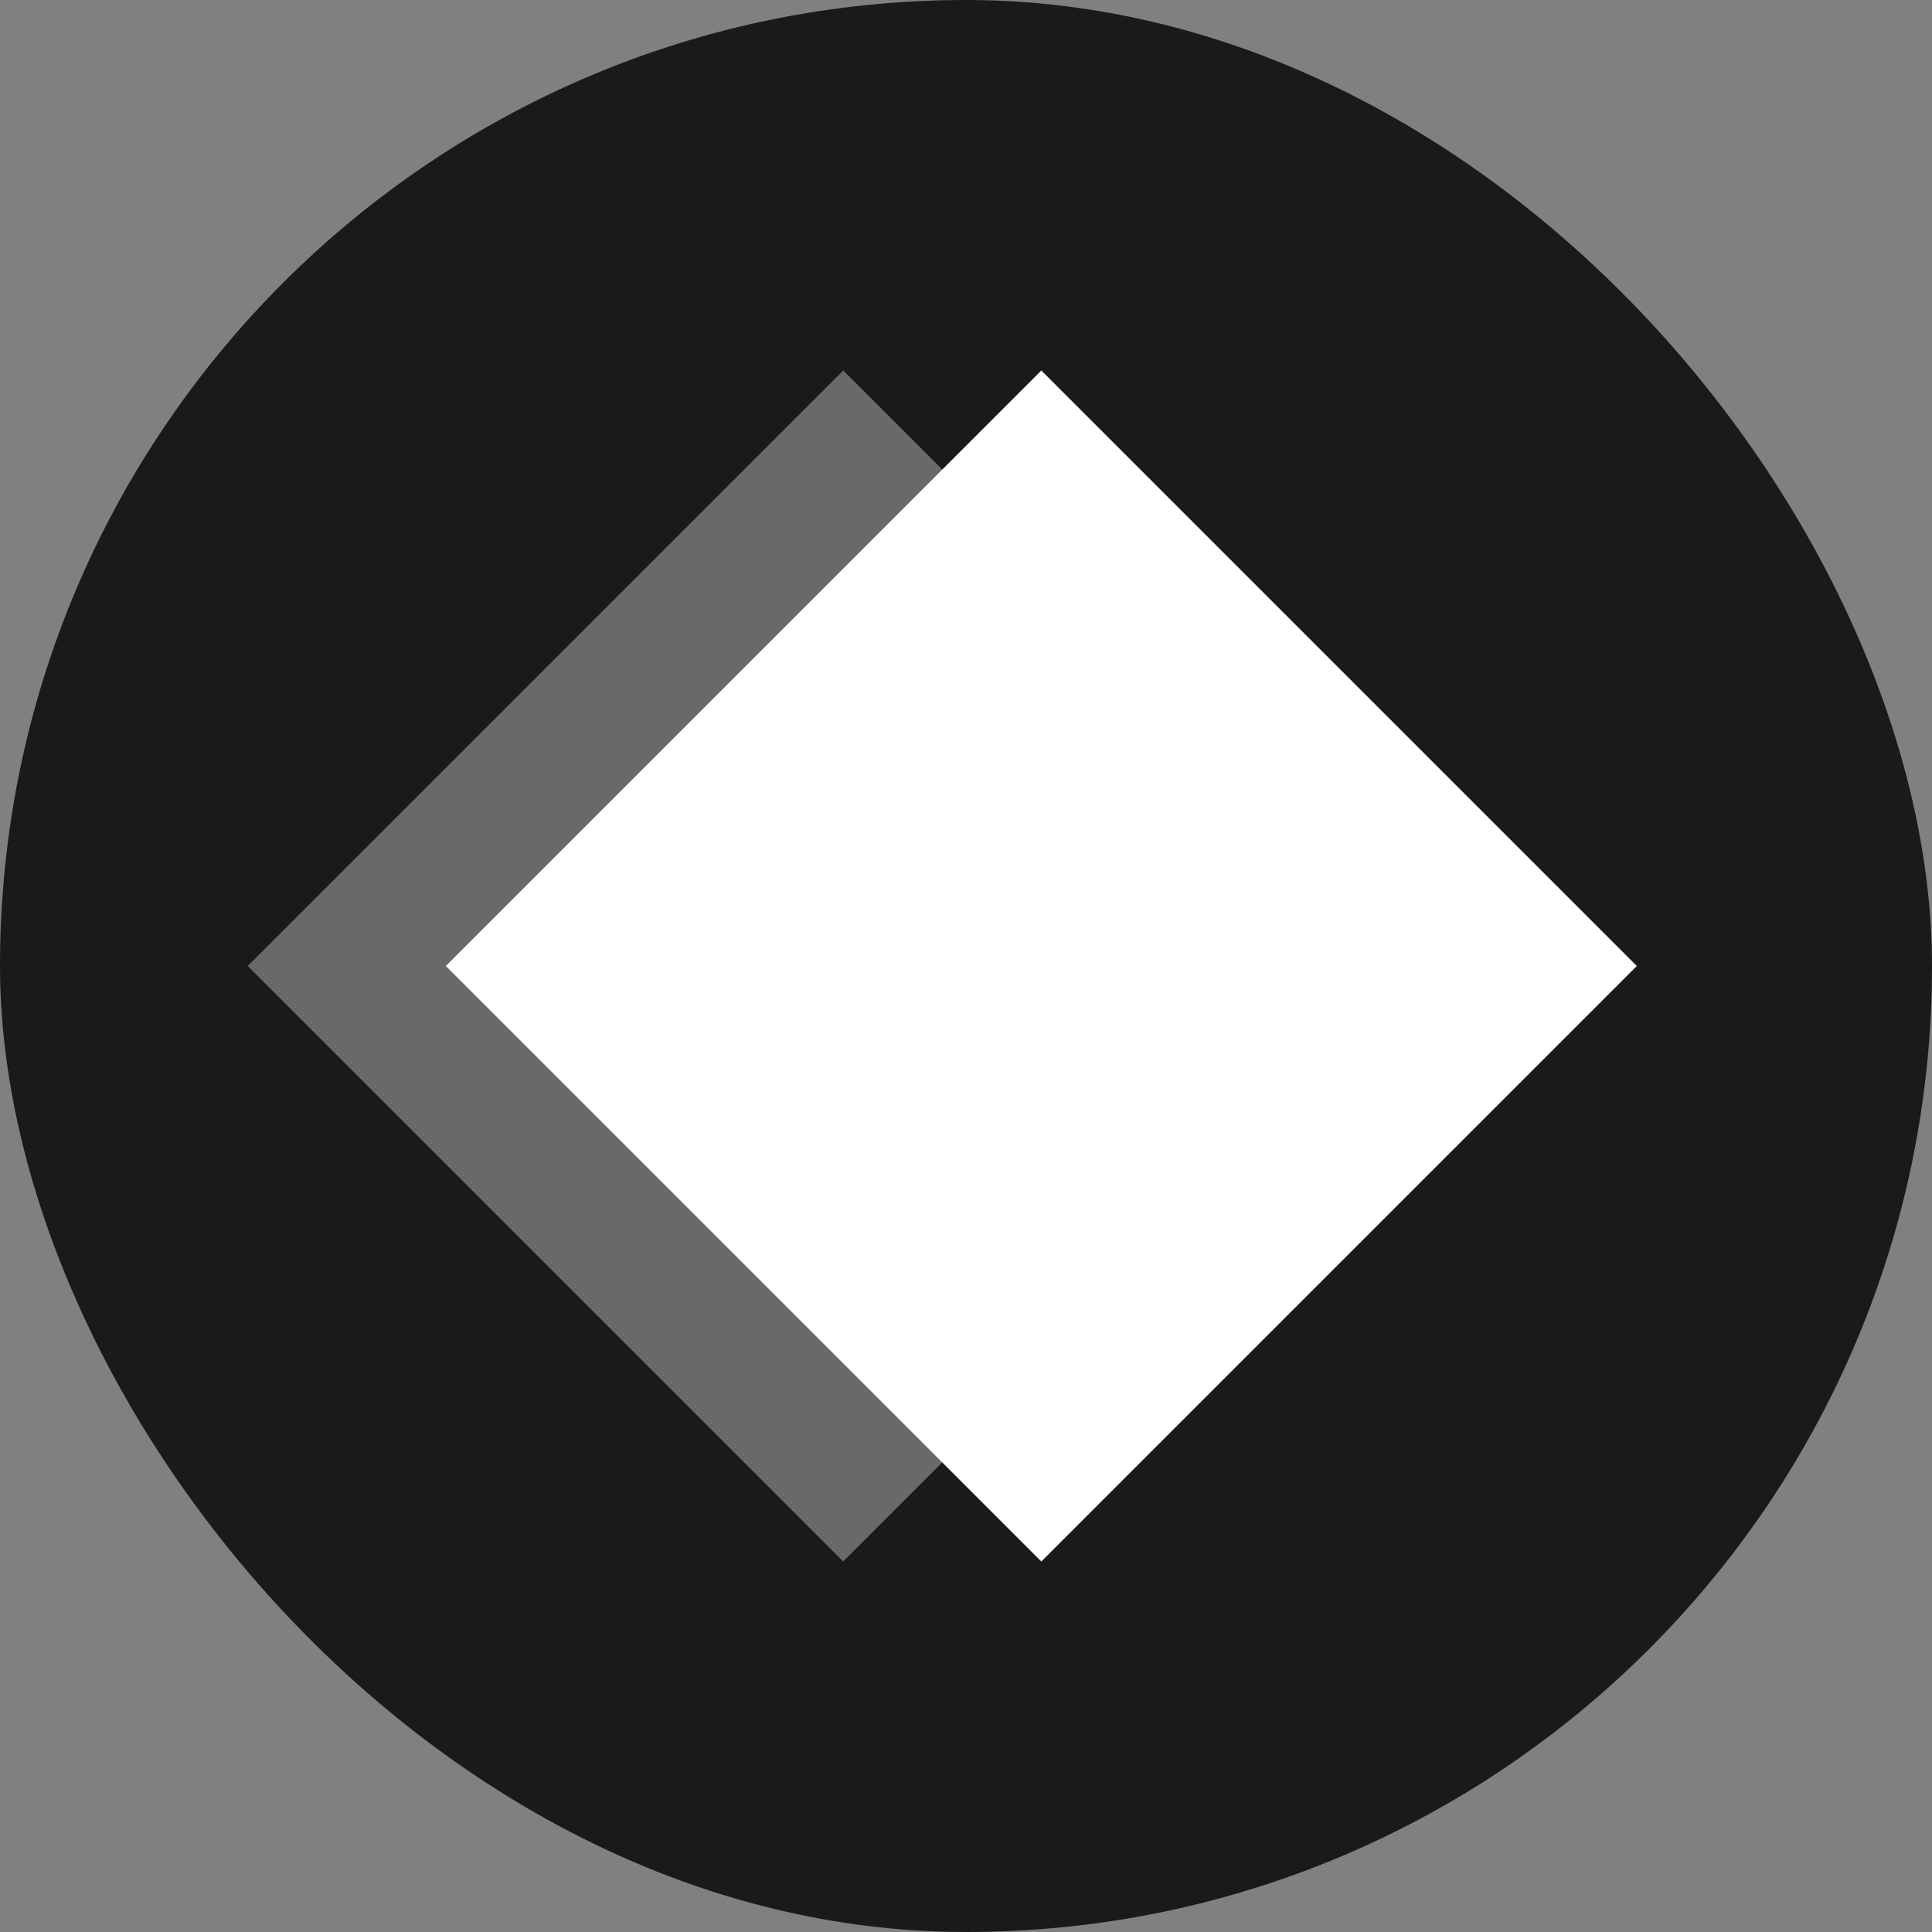
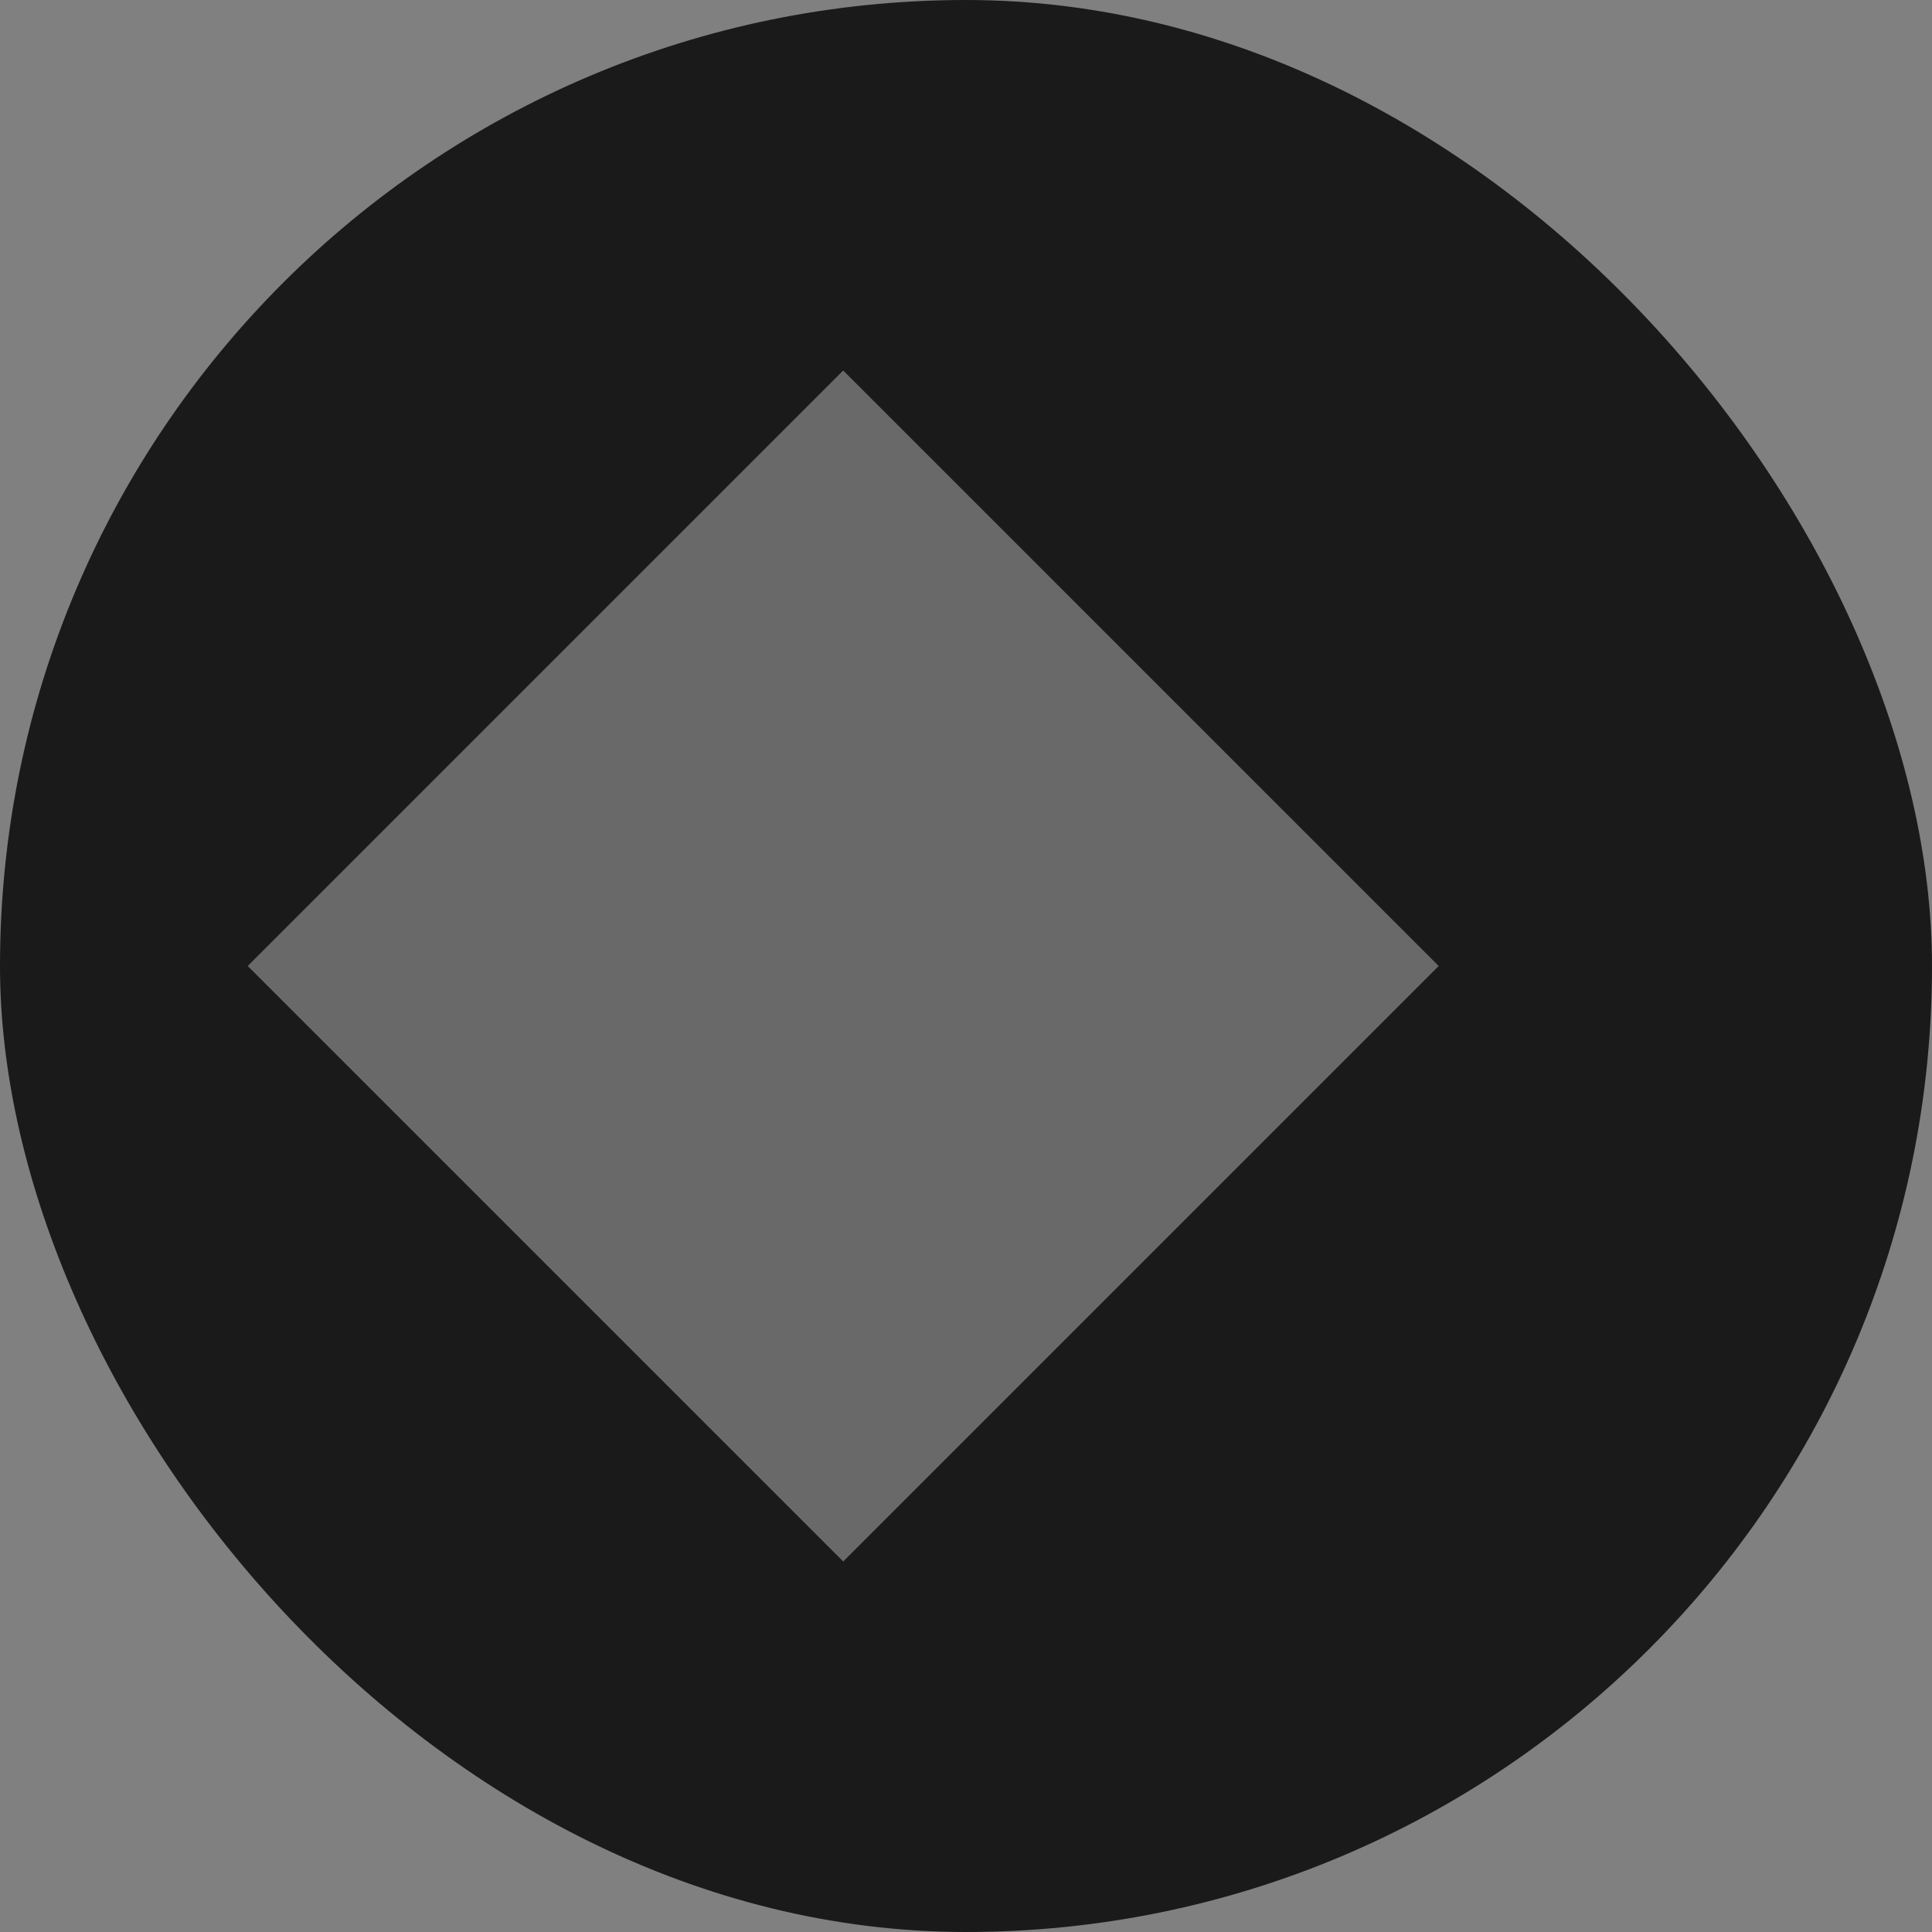
<svg xmlns="http://www.w3.org/2000/svg" width="42" height="42" viewBox="0 0 42 42" fill="none">
  <rect x="0" y="0" width="42" height="42" fill="#808080" stroke="none" />
  <rect width="42" height="42" rx="21" fill="#1A1A1A" />
  <rect x="5.385" y="21" width="18.308" height="18.308" transform="rotate(-45 5.385 21)" fill="#696969" />
-   <rect x="9.692" y="21" width="18.308" height="18.308" transform="rotate(-45 9.692 21)" fill="white" />
</svg>